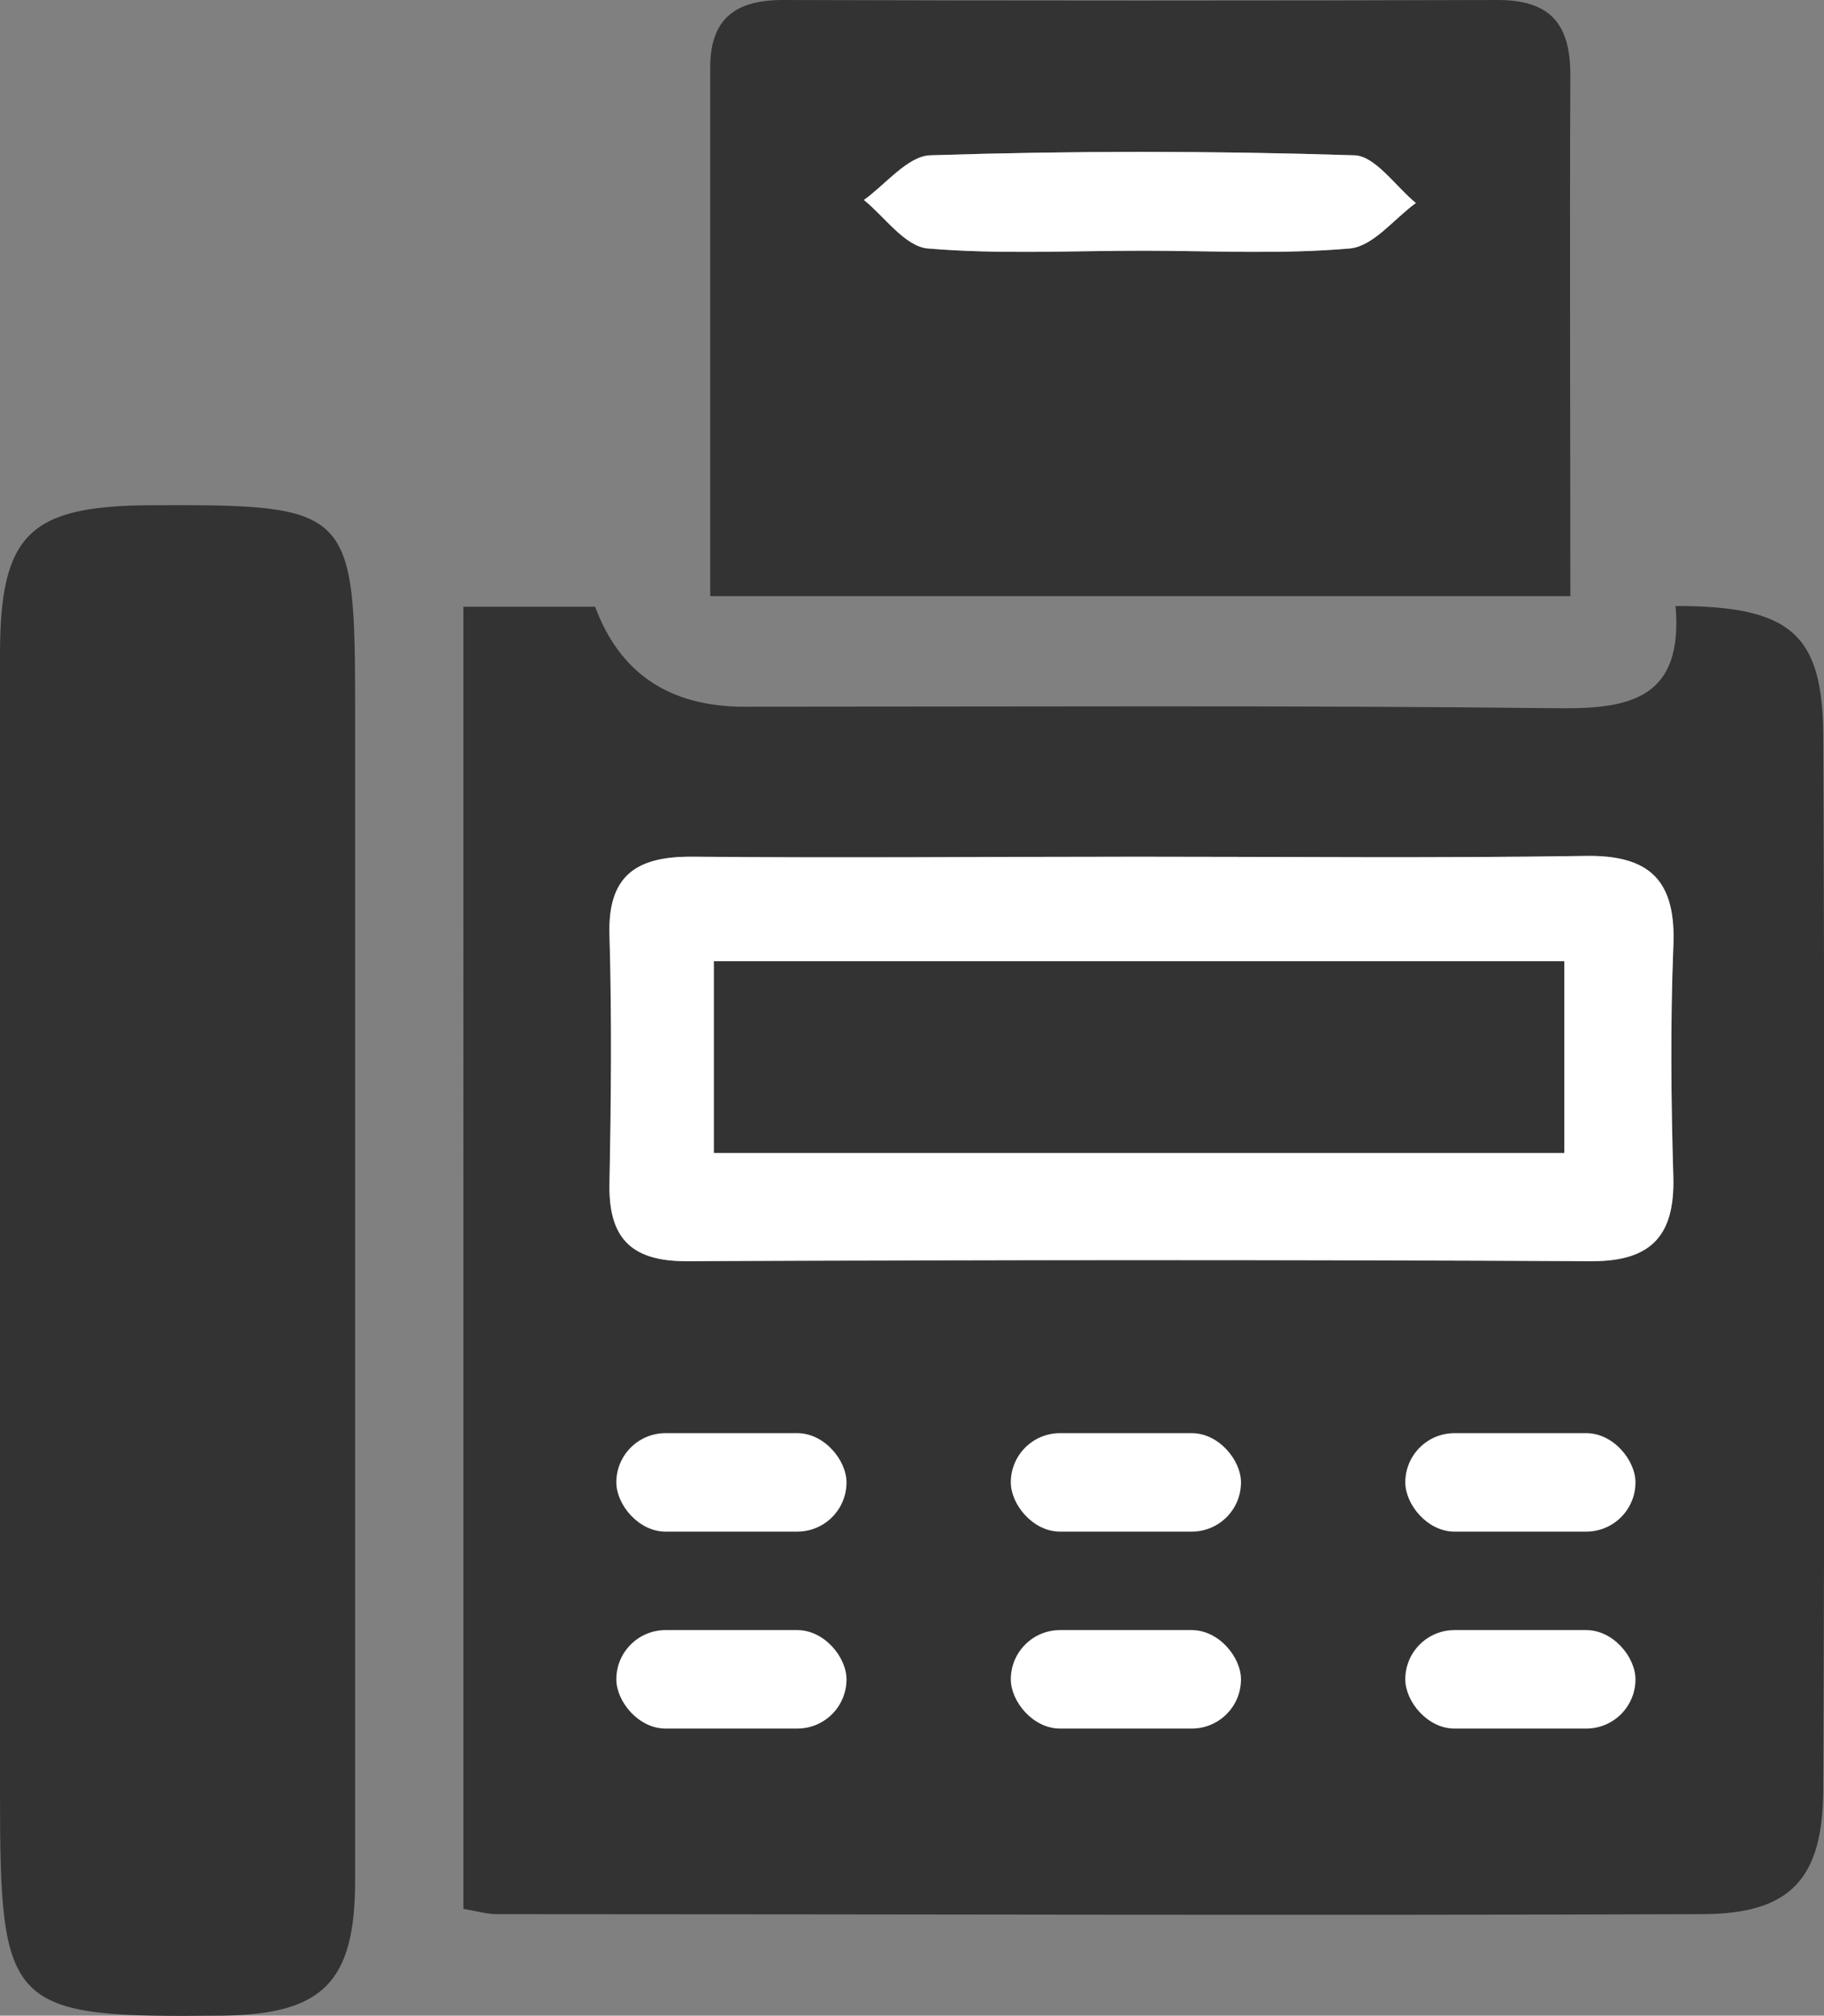
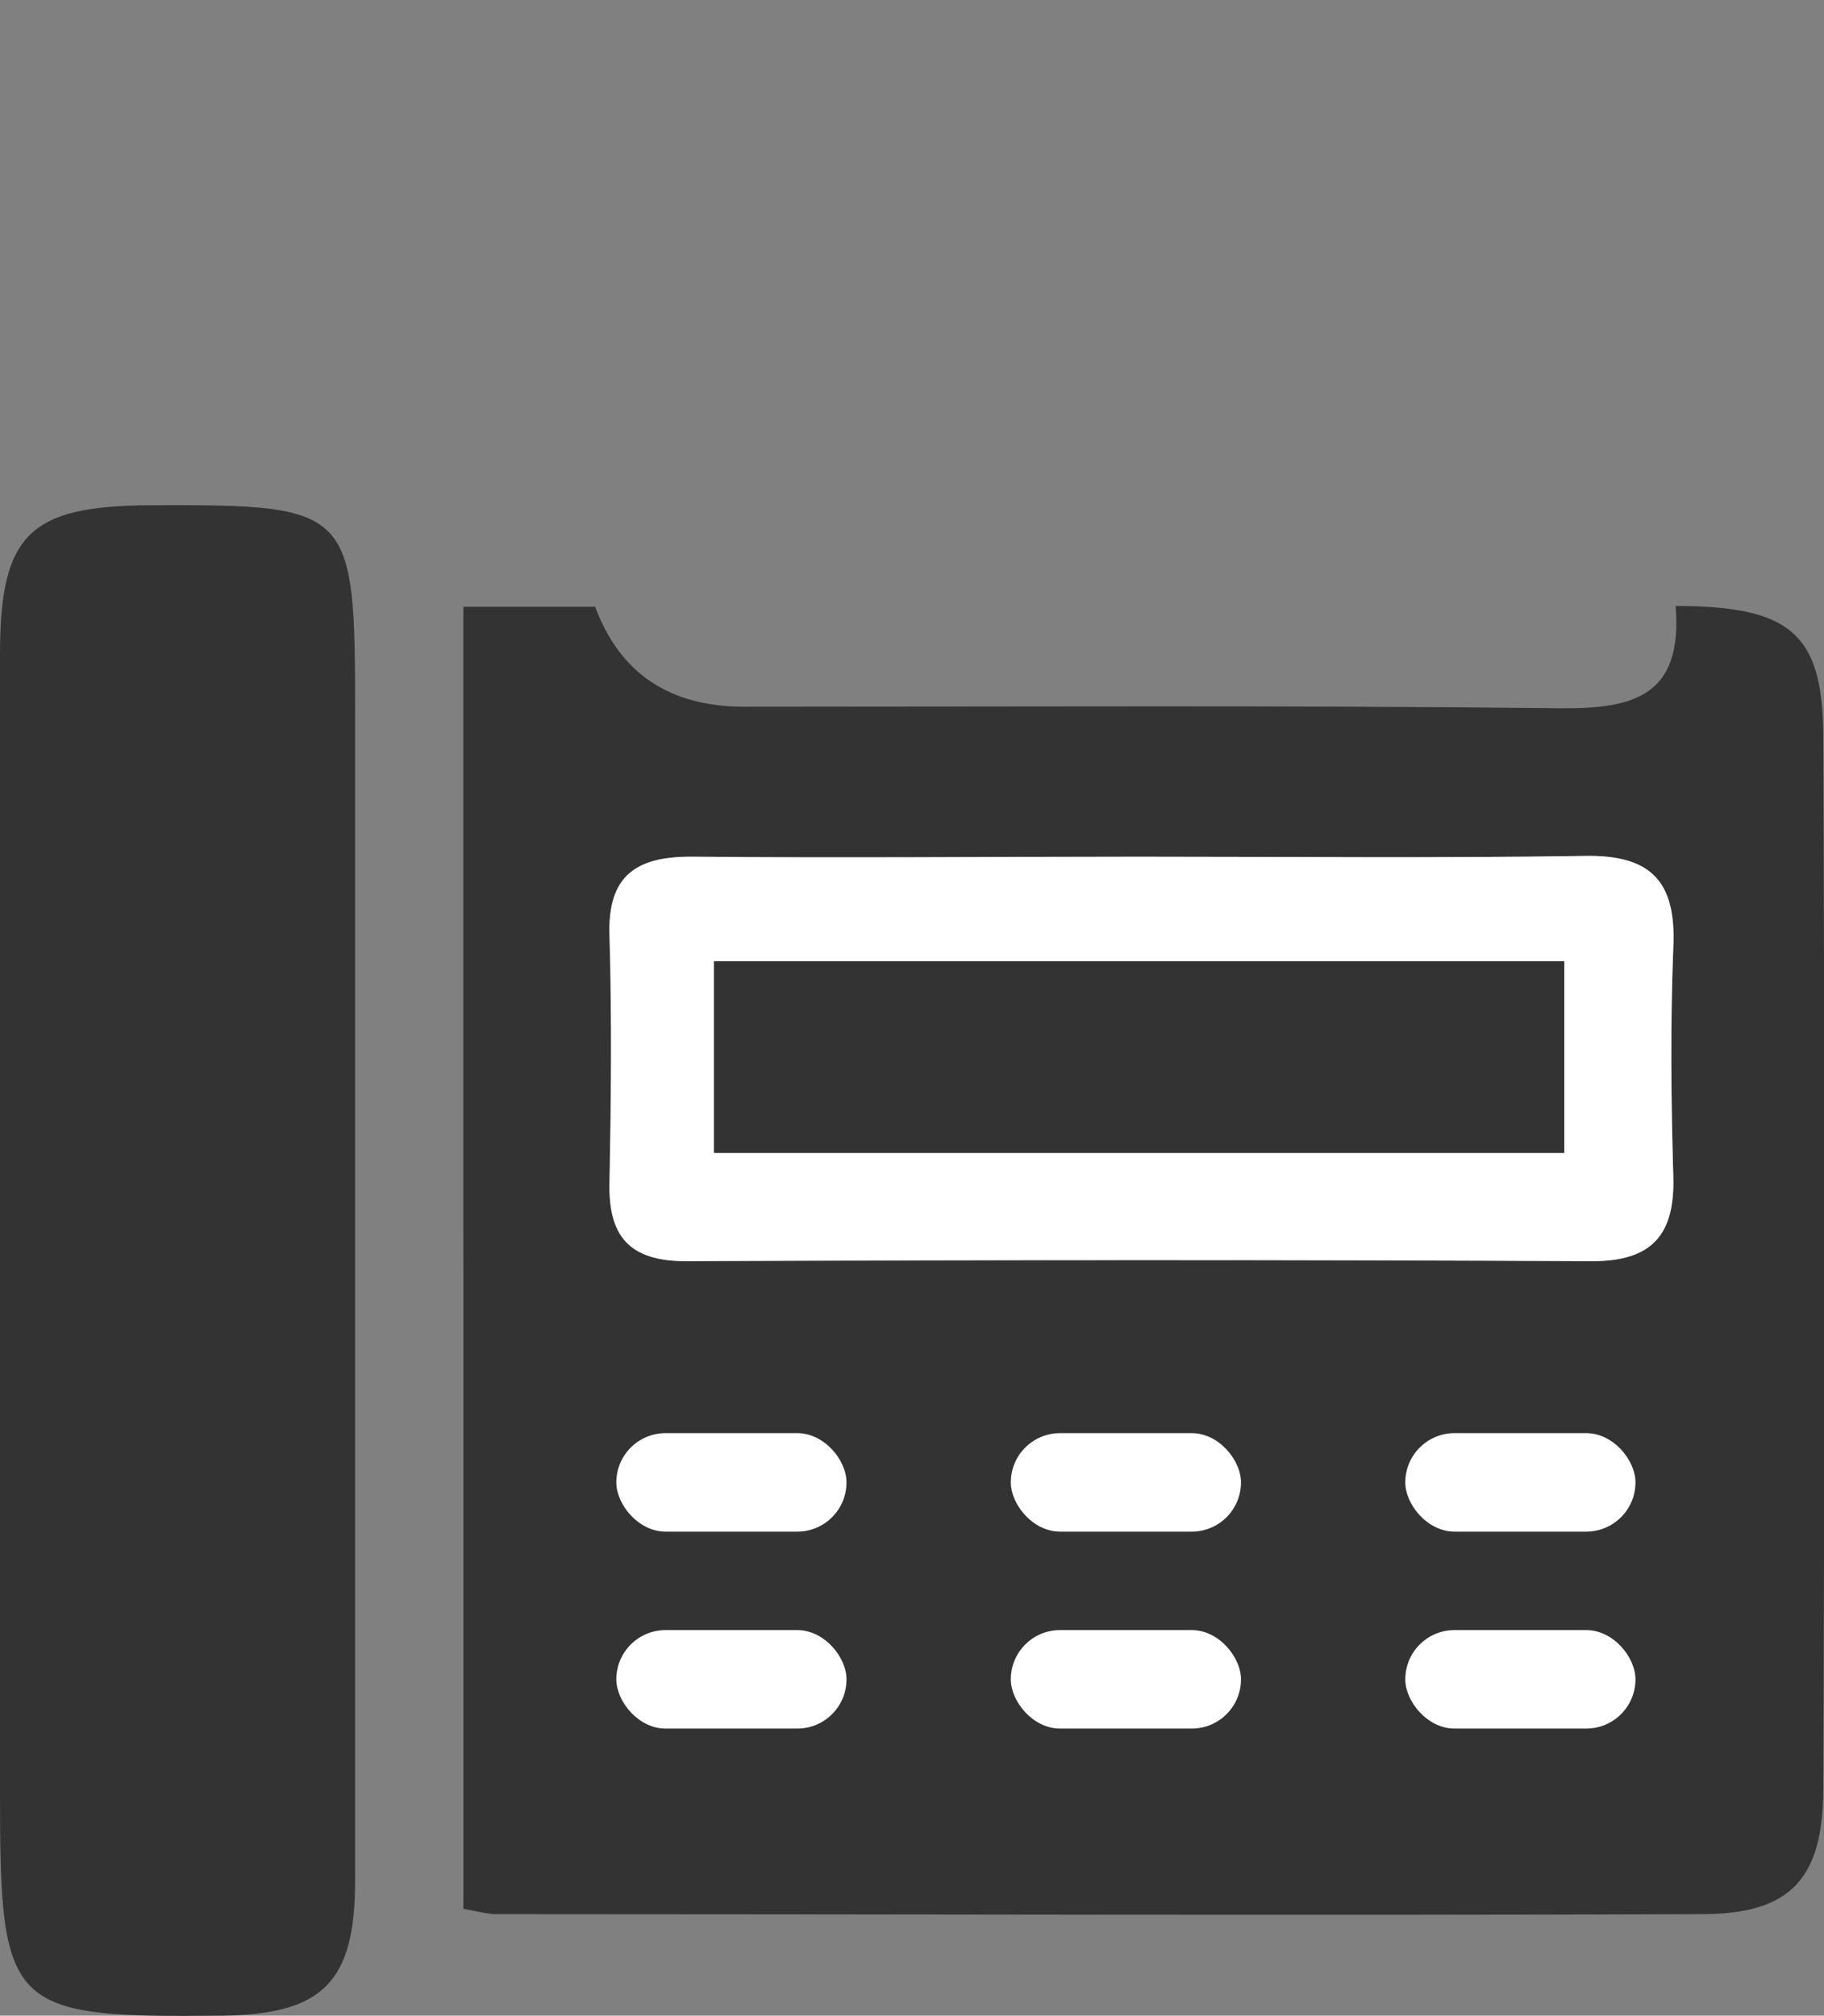
<svg xmlns="http://www.w3.org/2000/svg" id="_レイヤー_1" data-name="レイヤー 1" viewBox="0 0 24.09 26.61">
  <rect x="0" y="0" width="24.09" height="26.61" fill="#808080" stroke="none" />
  <defs>
    <style>
      .cls-1 {
        fill: #333;
      }

      .cls-1, .cls-2 {
        stroke-width: 0px;
      }

      .cls-2 {
        fill: #fff;
      }
    </style>
  </defs>
  <path class="cls-1" d="m22.13,8c1.52,0,1.94.37,1.95,1.7.02,4.64.02,9.27,0,13.91,0,1.19-.43,1.65-1.57,1.66-5.32.02-10.63,0-15.95,0-.13,0-.26-.04-.44-.07V8.01h1.74q.49,1.32,1.97,1.32c3.59,0,7.18-.02,10.77.02.96.01,1.63-.15,1.53-1.35Zm-7.09,3.31c-1.96,0-3.92.01-5.88,0-.75,0-1.14.24-1.11,1.05.04,1.08.03,2.16,0,3.24-.02.72.26,1.05,1.01,1.05,3.99-.01,7.98-.02,11.97,0,.79,0,1.09-.35,1.07-1.11-.03-1.01-.04-2.03,0-3.04.04-.87-.31-1.22-1.18-1.2-1.96.03-3.92.01-5.88.01Z" />
  <path class="cls-1" d="m4.69,16.71c0,2.71,0,5.41,0,8.12,0,1.34-.43,1.76-1.74,1.78C.1,26.64,0,26.54,0,23.66c0-5.01,0-10.01,0-15.02,0-1.59.39-1.96,1.98-1.97,2.67-.01,2.71.03,2.71,2.73,0,2.44,0,4.87,0,7.31Z" />
-   <path class="cls-1" d="m9.38,7.87c0-2.39,0-4.68,0-6.98,0-.64.33-.89.96-.89,3.15.01,6.29.01,9.44,0,.7,0,.96.32.96.99-.01,2.26,0,4.53,0,6.88h-11.36Zm5.71-4.56c.91,0,1.83.05,2.74-.03.3-.03.58-.39.87-.6-.27-.22-.54-.62-.82-.63-1.86-.06-3.72-.06-5.59,0-.3,0-.59.39-.88.59.28.22.54.61.84.64.94.08,1.89.03,2.84.03Z" />
  <path class="cls-2" d="m15.04,11.31c1.96,0,3.92.02,5.88-.01.88-.02,1.22.33,1.18,1.2-.04,1.01-.03,2.03,0,3.04.02.76-.28,1.11-1.07,1.11-3.99-.02-7.98-.02-11.97,0-.75,0-1.03-.33-1.01-1.05.02-1.08.03-2.16,0-3.24-.03-.81.36-1.06,1.11-1.05,1.96.02,3.92,0,5.88,0Zm-5.61,3.91h11.23v-2.53h-11.23v2.53Z" />
-   <path class="cls-2" d="m15.09,3.31c-.95,0-1.9.05-2.84-.03-.3-.03-.56-.41-.84-.64.29-.21.58-.58.88-.59,1.86-.06,3.72-.06,5.59,0,.28,0,.55.41.82.63-.29.21-.56.57-.87.6-.91.08-1.83.03-2.74.03Z" />
+   <path class="cls-2" d="m15.09,3.31Z" />
  <path class="cls-1" d="m9.43,15.22v-2.53h11.23v2.53h-11.23Z" />
  <rect class="cls-2" x="8.14" y="18.92" width="3.04" height="1.3" rx=".65" ry=".65" />
  <rect class="cls-2" x="13.35" y="18.92" width="3.04" height="1.3" rx=".65" ry=".65" />
  <rect class="cls-2" x="18.56" y="18.92" width="3.04" height="1.3" rx=".65" ry=".65" />
  <rect class="cls-2" x="8.14" y="21.52" width="3.04" height="1.3" rx=".65" ry=".65" />
  <rect class="cls-2" x="13.35" y="21.52" width="3.04" height="1.3" rx=".65" ry=".65" />
  <rect class="cls-2" x="18.56" y="21.52" width="3.04" height="1.3" rx=".65" ry=".65" />
</svg>